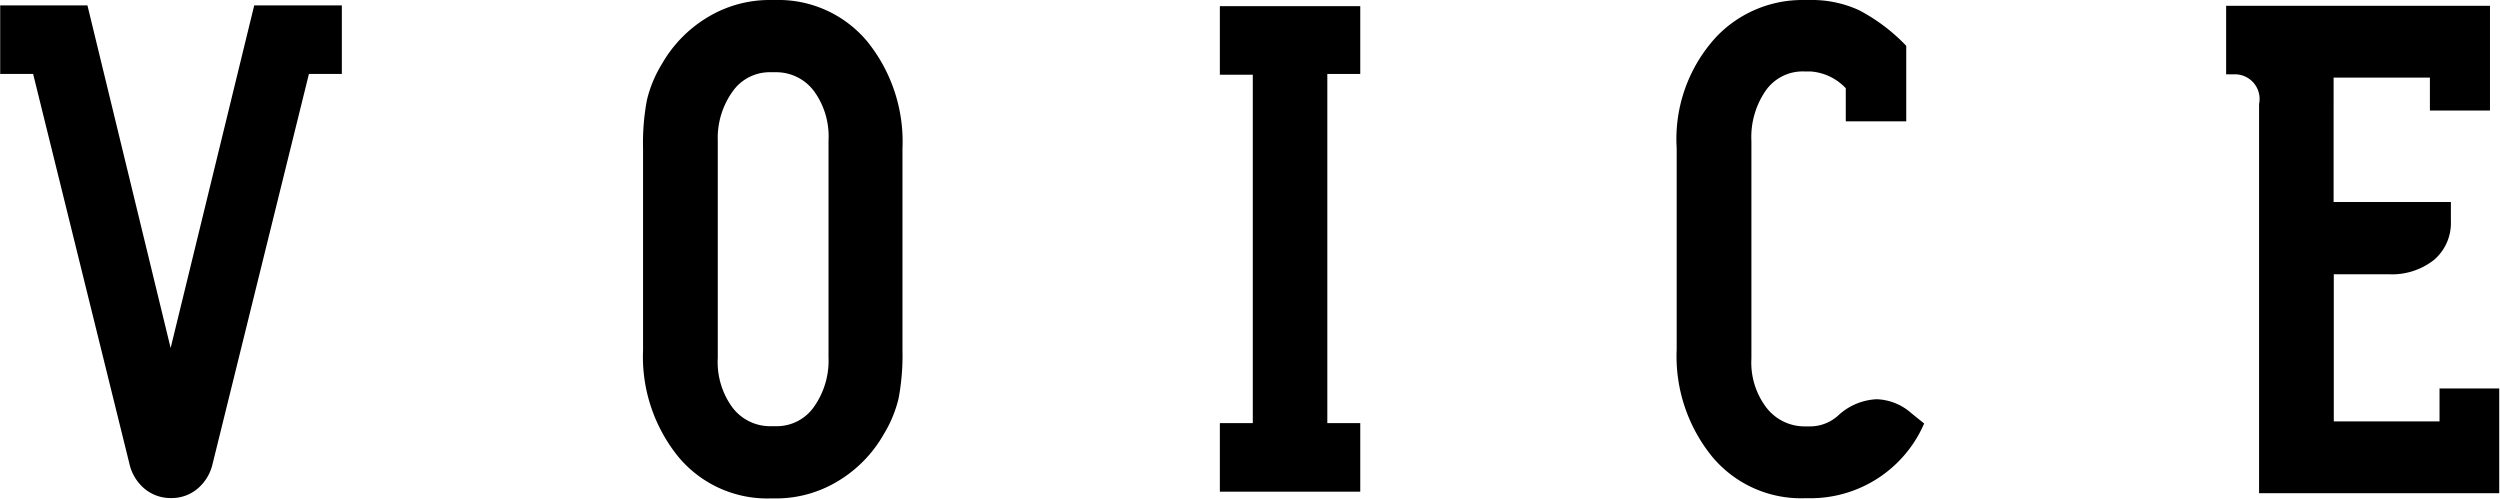
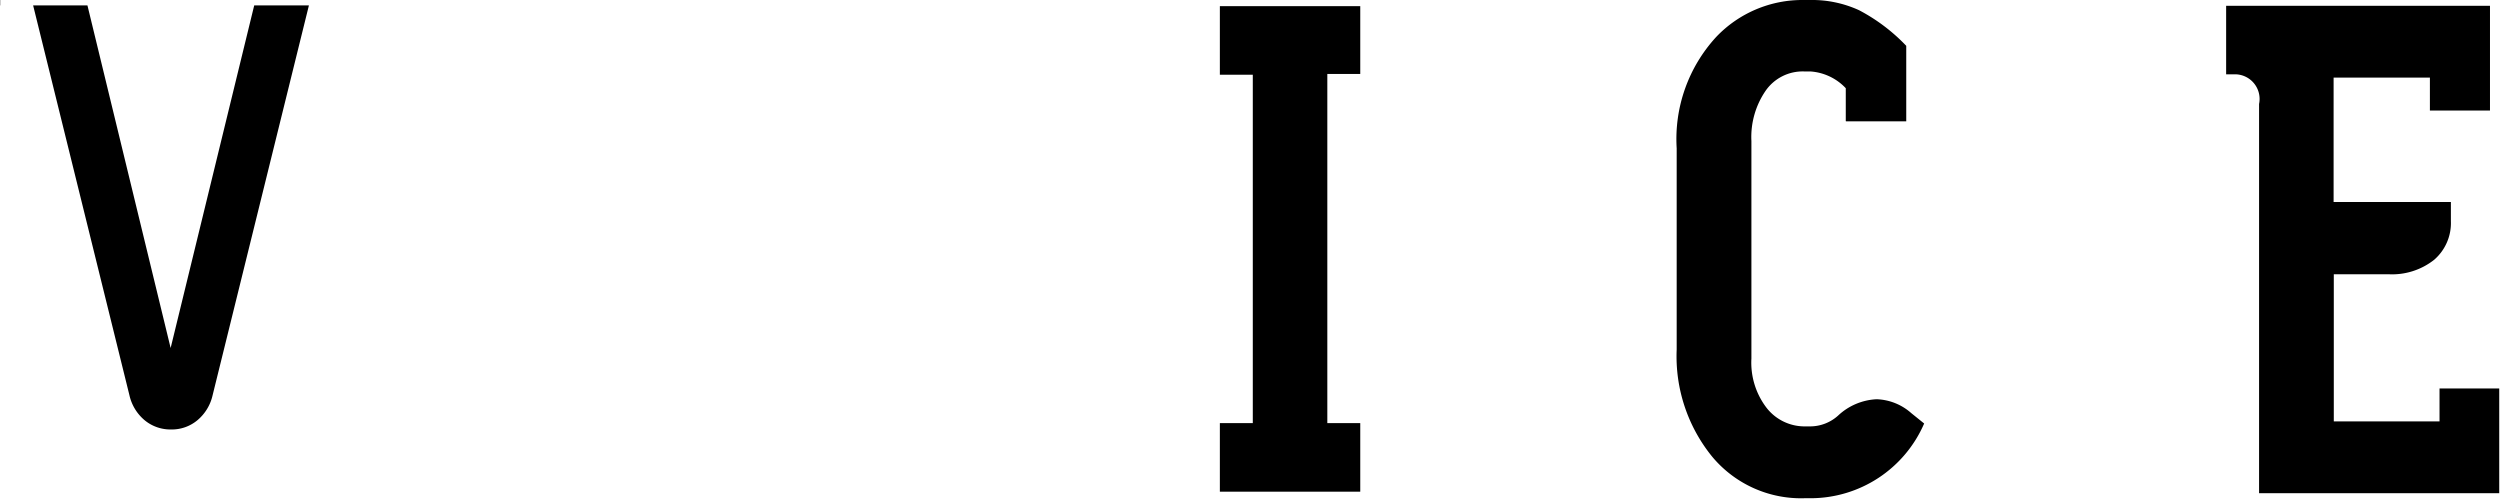
<svg xmlns="http://www.w3.org/2000/svg" id="レイヤー_1" data-name="レイヤー 1" viewBox="0 0 129.81 25.9">
  <title>voice</title>
-   <path d="M397,264.79h4.55l4.32,17.79,4.34-17.79h4.55v3.56l-1.71,0-5,20.24a2.37,2.37,0,0,1-.79,1.3,2.07,2.07,0,0,1-1.36.48,2.1,2.1,0,0,1-1.38-.48,2.37,2.37,0,0,1-.79-1.3l-5-20.24-1.71,0v-3.56Z" transform="translate(-397.01 -264.51)" />
-   <path d="M430.4,282.69V272.21a12,12,0,0,1,.2-2.5,6.4,6.4,0,0,1,.78-1.88,6.69,6.69,0,0,1,2.4-2.44,6.2,6.2,0,0,1,3.2-.88h0.3a6,6,0,0,1,4.75,2.14,8.27,8.27,0,0,1,1.84,5.58v10.45a12.16,12.16,0,0,1-.2,2.51,6.44,6.44,0,0,1-.78,1.88,6.69,6.69,0,0,1-2.4,2.44,6.19,6.19,0,0,1-3.2.88H437a6,6,0,0,1-4.75-2.14A8.24,8.24,0,0,1,430.4,282.69Zm3.88-10.87v11.26a4,4,0,0,0,.74,2.56,2.45,2.45,0,0,0,2,1h0.3a2.35,2.35,0,0,0,1.95-1,4.15,4.15,0,0,0,.76-2.58V271.82a4,4,0,0,0-.74-2.56,2.45,2.45,0,0,0-2-1H437a2.35,2.35,0,0,0-1.95,1A4.14,4.14,0,0,0,434.28,271.82Z" transform="translate(-397.01 -264.51)" />
+   <path d="M397,264.79h4.55l4.32,17.79,4.34-17.79h4.55l-1.71,0-5,20.24a2.37,2.37,0,0,1-.79,1.3,2.07,2.07,0,0,1-1.36.48,2.1,2.1,0,0,1-1.38-.48,2.37,2.37,0,0,1-.79-1.3l-5-20.24-1.71,0v-3.56Z" transform="translate(-397.01 -264.51)" />
  <path d="M467.64,264.79v3.56l-1.71,0v18.13l1.71,0v3.56h-7.29v-3.56l1.71,0V268.39l-1.71,0v-3.56h7.29Z" transform="translate(-397.01 -264.51)" />
  <path d="M492.85,270.8l0-1.71a2.78,2.78,0,0,0-1.84-.87h-0.32a2.34,2.34,0,0,0-2,1,4.24,4.24,0,0,0-.74,2.61v11.3a3.86,3.86,0,0,0,.76,2.52,2.5,2.5,0,0,0,2,1H491a2.17,2.17,0,0,0,1.45-.56,3.14,3.14,0,0,1,2-.85,2.85,2.85,0,0,1,1.8.72l0.67,0.54a6.43,6.43,0,0,1-5.9,3.88H490.7a6,6,0,0,1-4.78-2.15,8.25,8.25,0,0,1-1.85-5.57V272.21a7.83,7.83,0,0,1,2.06-5.79,6.17,6.17,0,0,1,4.51-1.91H491a5.86,5.86,0,0,1,2.54.53,9.45,9.45,0,0,1,2.45,1.85v3.92h-3.12Z" transform="translate(-397.01 -264.51)" />
  <path d="M518.19,278.69v7.7h5.49l0-1.71h3.1v5.44H514.31V269.91a1.28,1.28,0,0,0-1.32-1.54l-0.39,0v-3.56H526.3v5.44h-3.12l0-1.71h-5V275h6.09v1a2.52,2.52,0,0,1-.87,2,3.52,3.52,0,0,1-2.37.75h-2.84Z" transform="translate(-397.01 -264.51)" />
</svg>